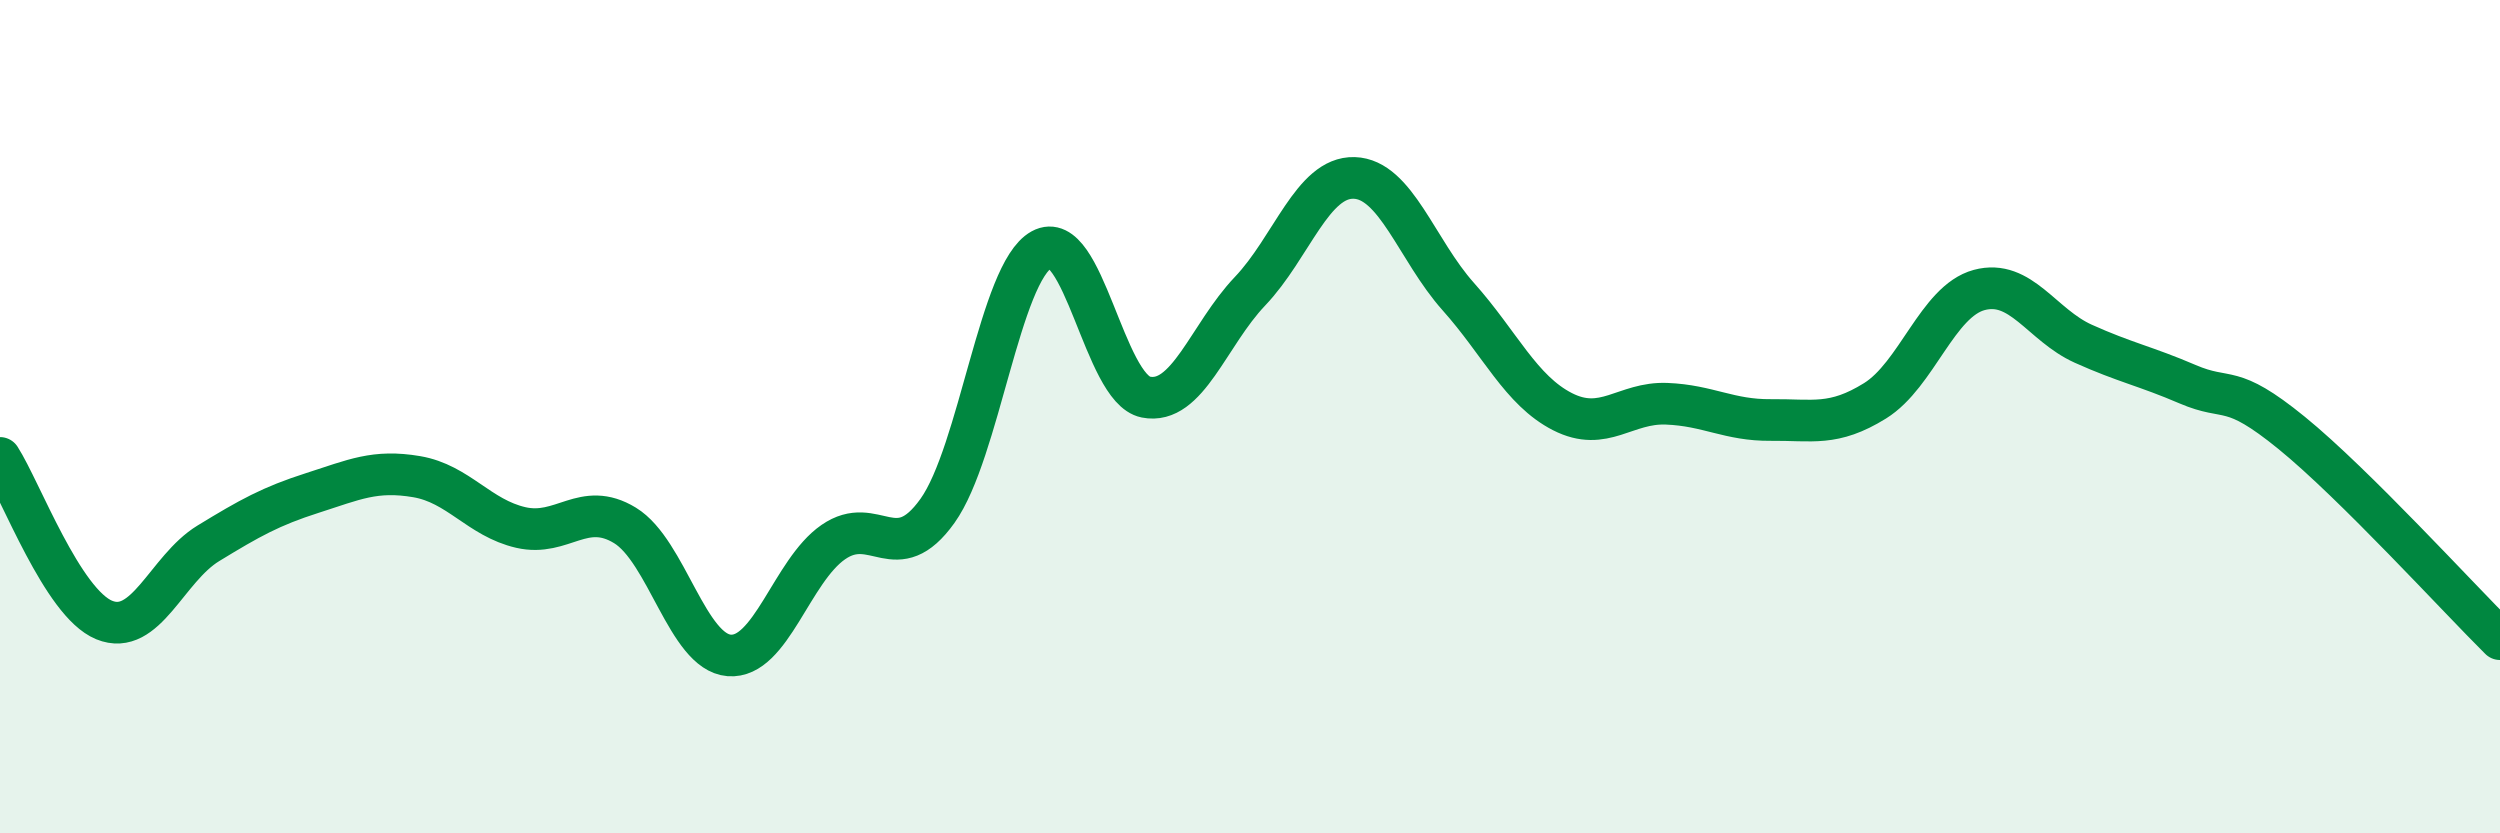
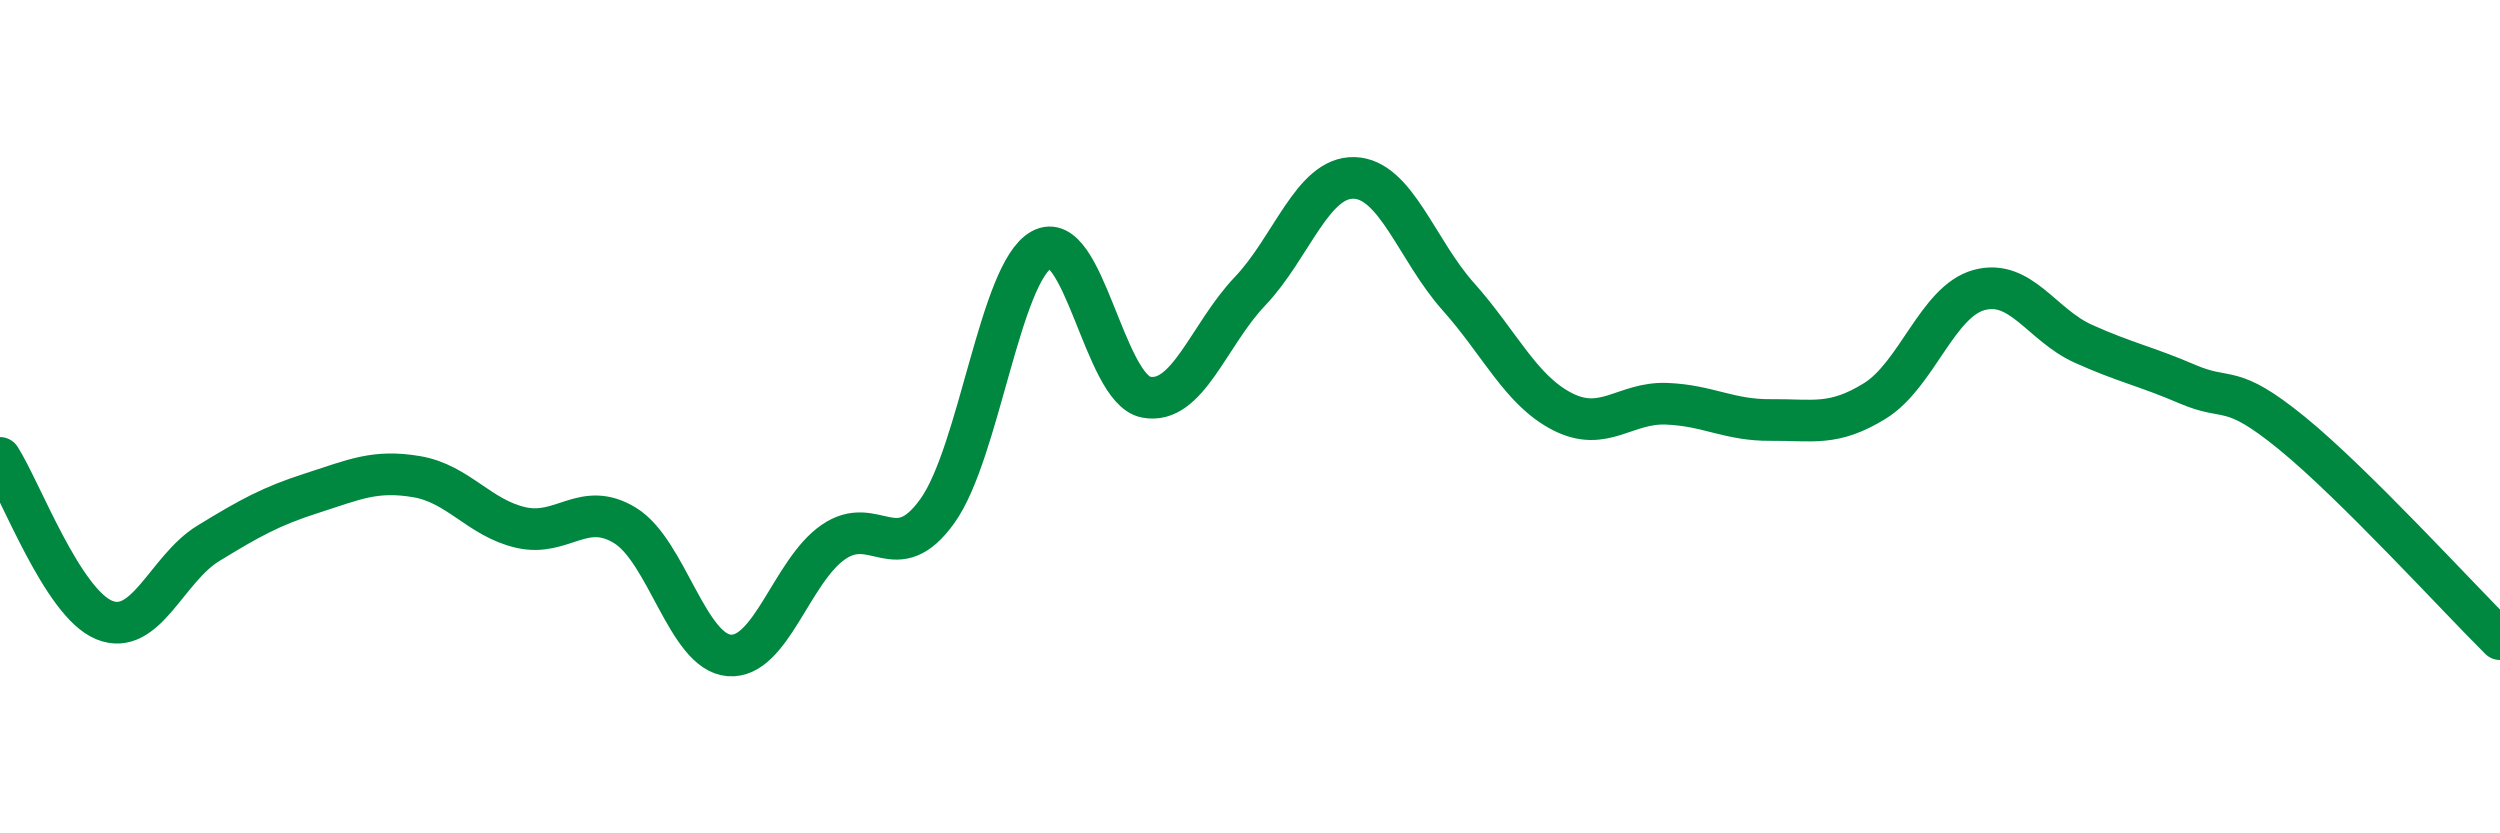
<svg xmlns="http://www.w3.org/2000/svg" width="60" height="20" viewBox="0 0 60 20">
-   <path d="M 0,10.99 C 0.5,11.77 1.5,14.47 2.5,14.88 C 3.5,15.29 4,13.65 5,13.04 C 6,12.43 6.5,12.15 7.5,11.83 C 8.5,11.51 9,11.27 10,11.44 C 11,11.61 11.5,12.43 12.5,12.66 C 13.5,12.89 14,12 15,12.61 C 16,13.22 16.5,15.65 17.5,15.73 C 18.5,15.81 19,13.7 20,13.01 C 21,12.32 21.5,13.66 22.5,12.26 C 23.5,10.86 24,6.54 25,5.99 C 26,5.44 26.5,9.33 27.5,9.53 C 28.5,9.73 29,8.04 30,6.99 C 31,5.94 31.5,4.24 32.5,4.27 C 33.5,4.3 34,6 35,7.12 C 36,8.24 36.5,9.37 37.5,9.88 C 38.5,10.39 39,9.65 40,9.69 C 41,9.73 41.5,10.09 42.5,10.08 C 43.5,10.07 44,10.24 45,9.62 C 46,9 46.5,7.23 47.5,6.96 C 48.5,6.69 49,7.8 50,8.25 C 51,8.7 51.5,8.79 52.5,9.22 C 53.5,9.65 53.5,9.17 55,10.39 C 56.5,11.61 59,14.35 60,15.34L60 20L0 20Z" fill="#008740" opacity="0.1" stroke-linecap="round" stroke-linejoin="round" />
  <path d="M 0,10.99 C 0.5,11.77 1.5,14.47 2.5,14.88 C 3.5,15.29 4,13.65 5,13.04 C 6,12.43 6.5,12.15 7.5,11.83 C 8.5,11.51 9,11.27 10,11.44 C 11,11.61 11.5,12.43 12.5,12.66 C 13.5,12.89 14,12 15,12.61 C 16,13.22 16.5,15.65 17.5,15.73 C 18.5,15.81 19,13.7 20,13.01 C 21,12.32 21.5,13.66 22.5,12.26 C 23.5,10.86 24,6.54 25,5.99 C 26,5.44 26.5,9.33 27.5,9.53 C 28.5,9.73 29,8.04 30,6.99 C 31,5.94 31.5,4.24 32.5,4.27 C 33.5,4.3 34,6 35,7.12 C 36,8.24 36.5,9.37 37.5,9.88 C 38.5,10.39 39,9.65 40,9.69 C 41,9.73 41.5,10.09 42.5,10.08 C 43.5,10.07 44,10.24 45,9.62 C 46,9 46.5,7.23 47.5,6.96 C 48.5,6.69 49,7.8 50,8.25 C 51,8.7 51.5,8.79 52.5,9.22 C 53.5,9.65 53.5,9.17 55,10.39 C 56.5,11.61 59,14.35 60,15.34" stroke="#008740" stroke-width="1" fill="none" stroke-linecap="round" stroke-linejoin="round" />
</svg>